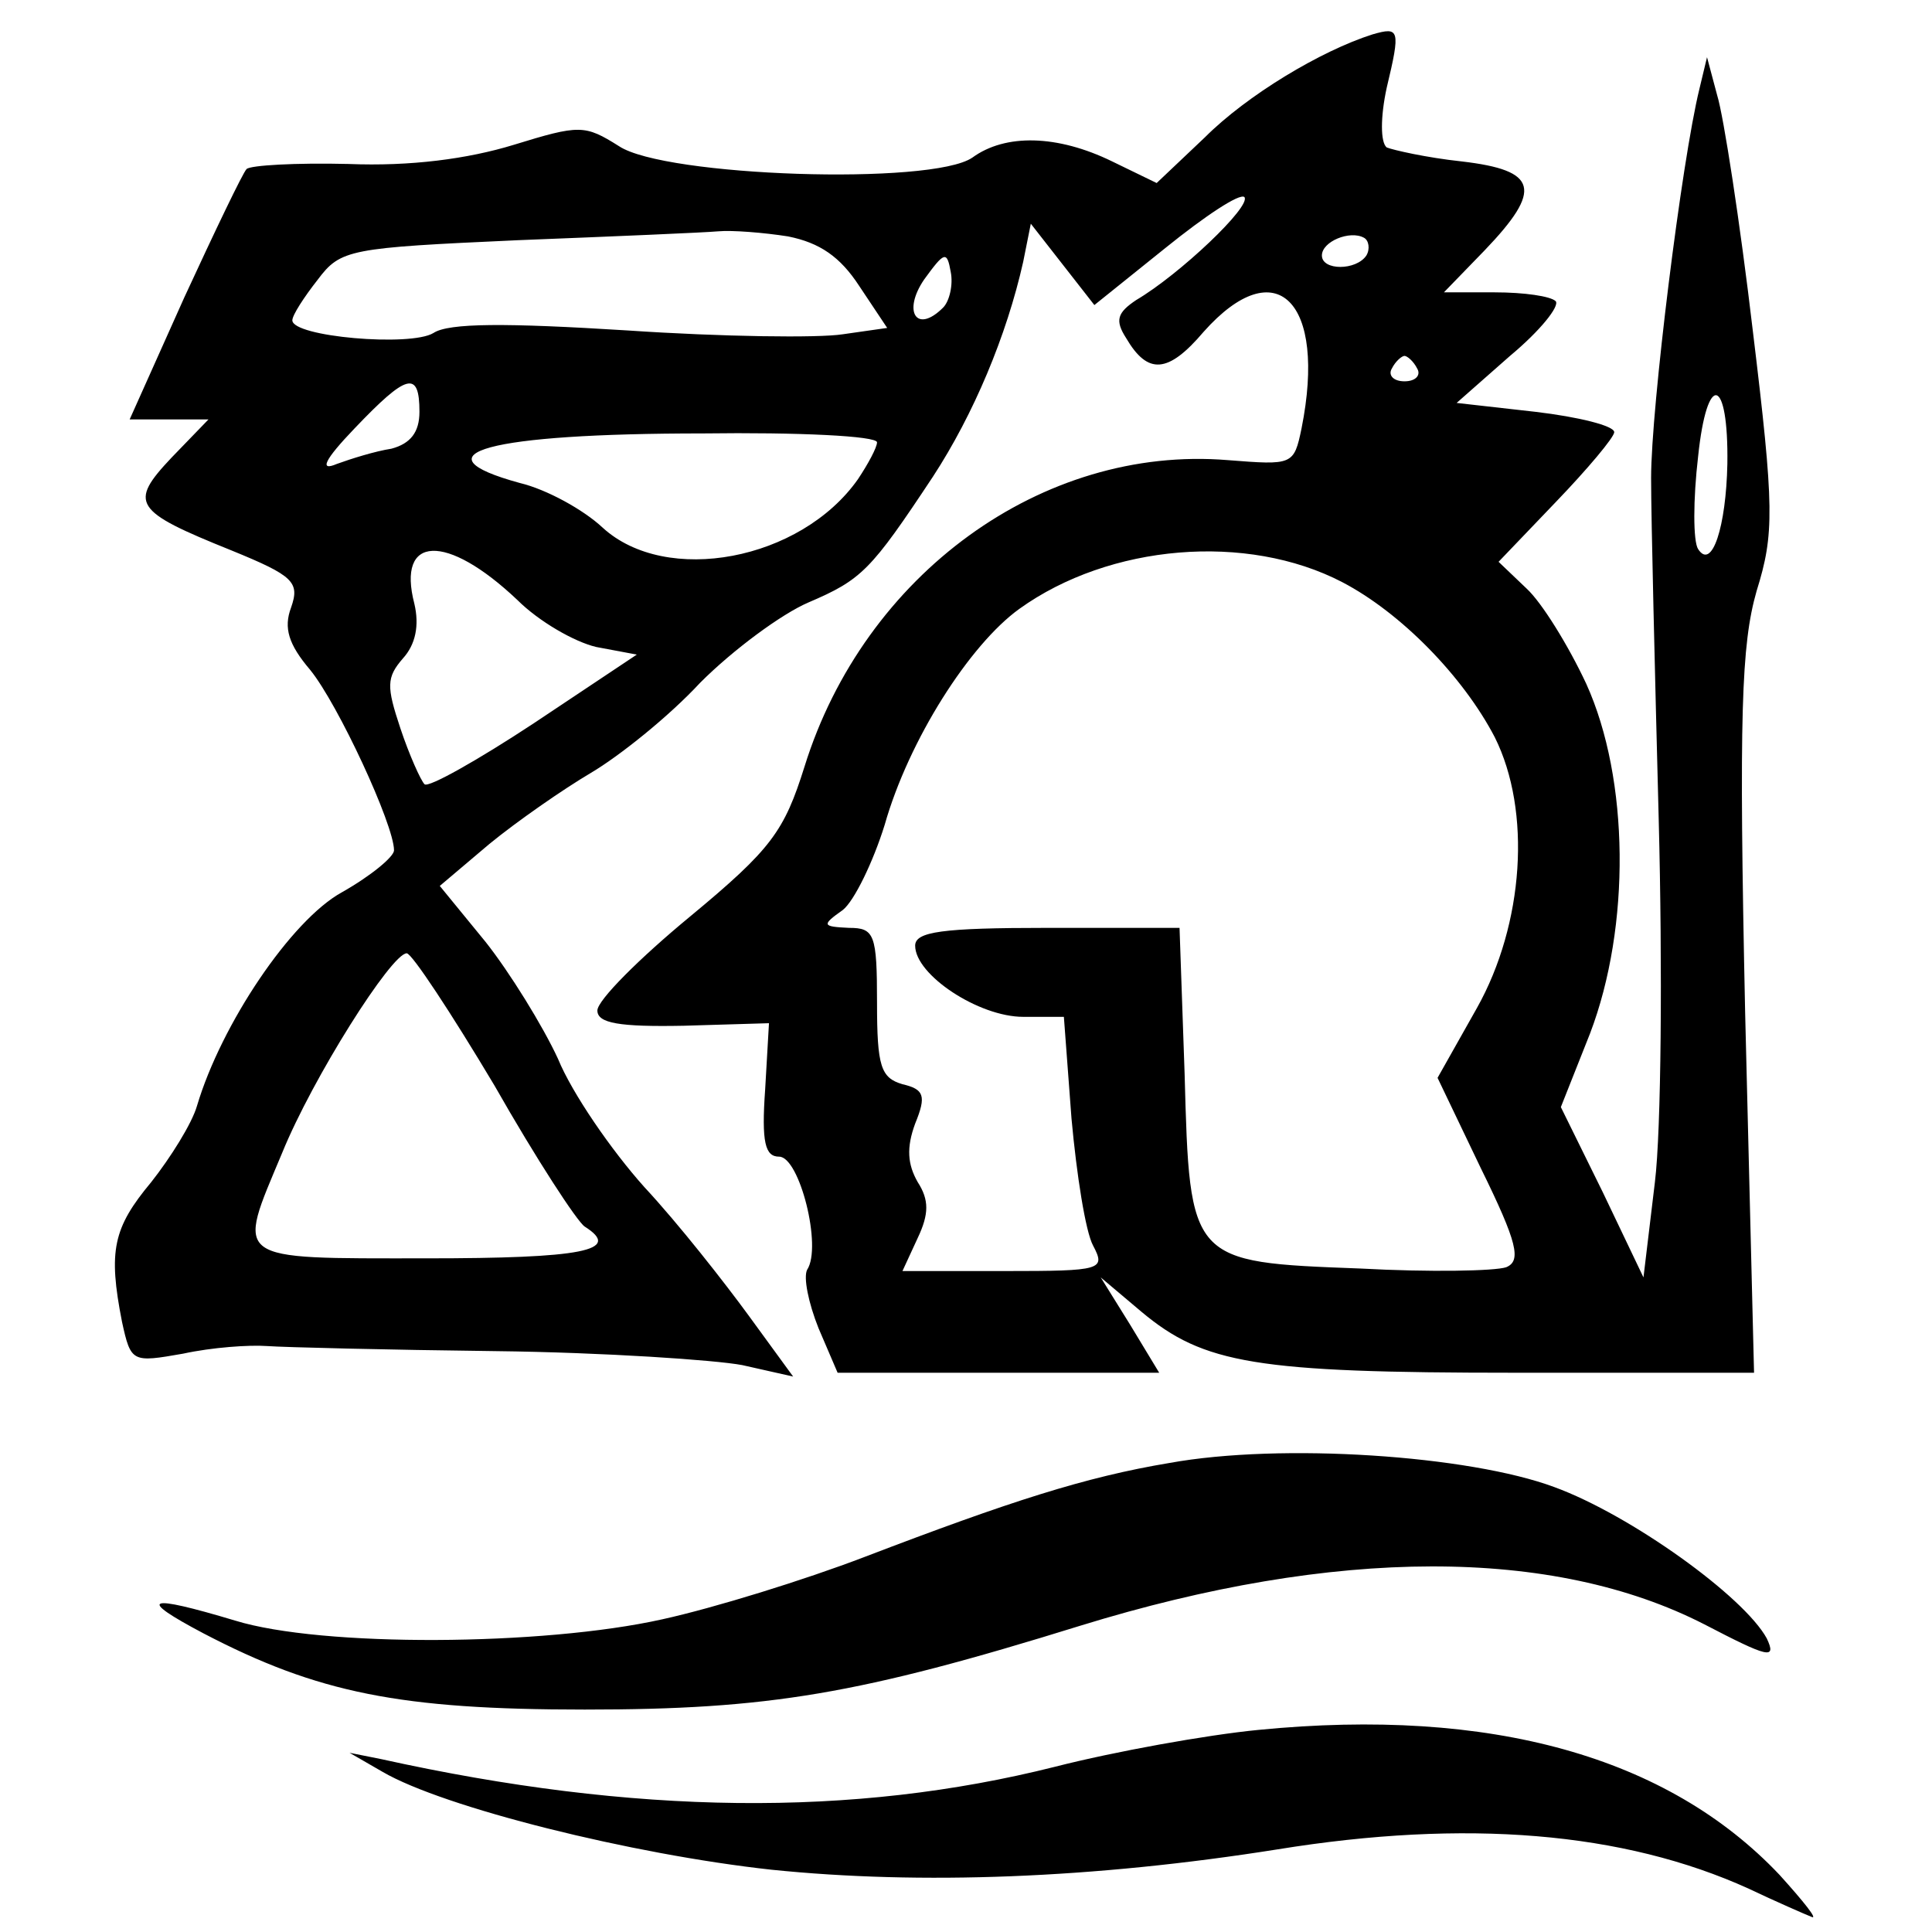
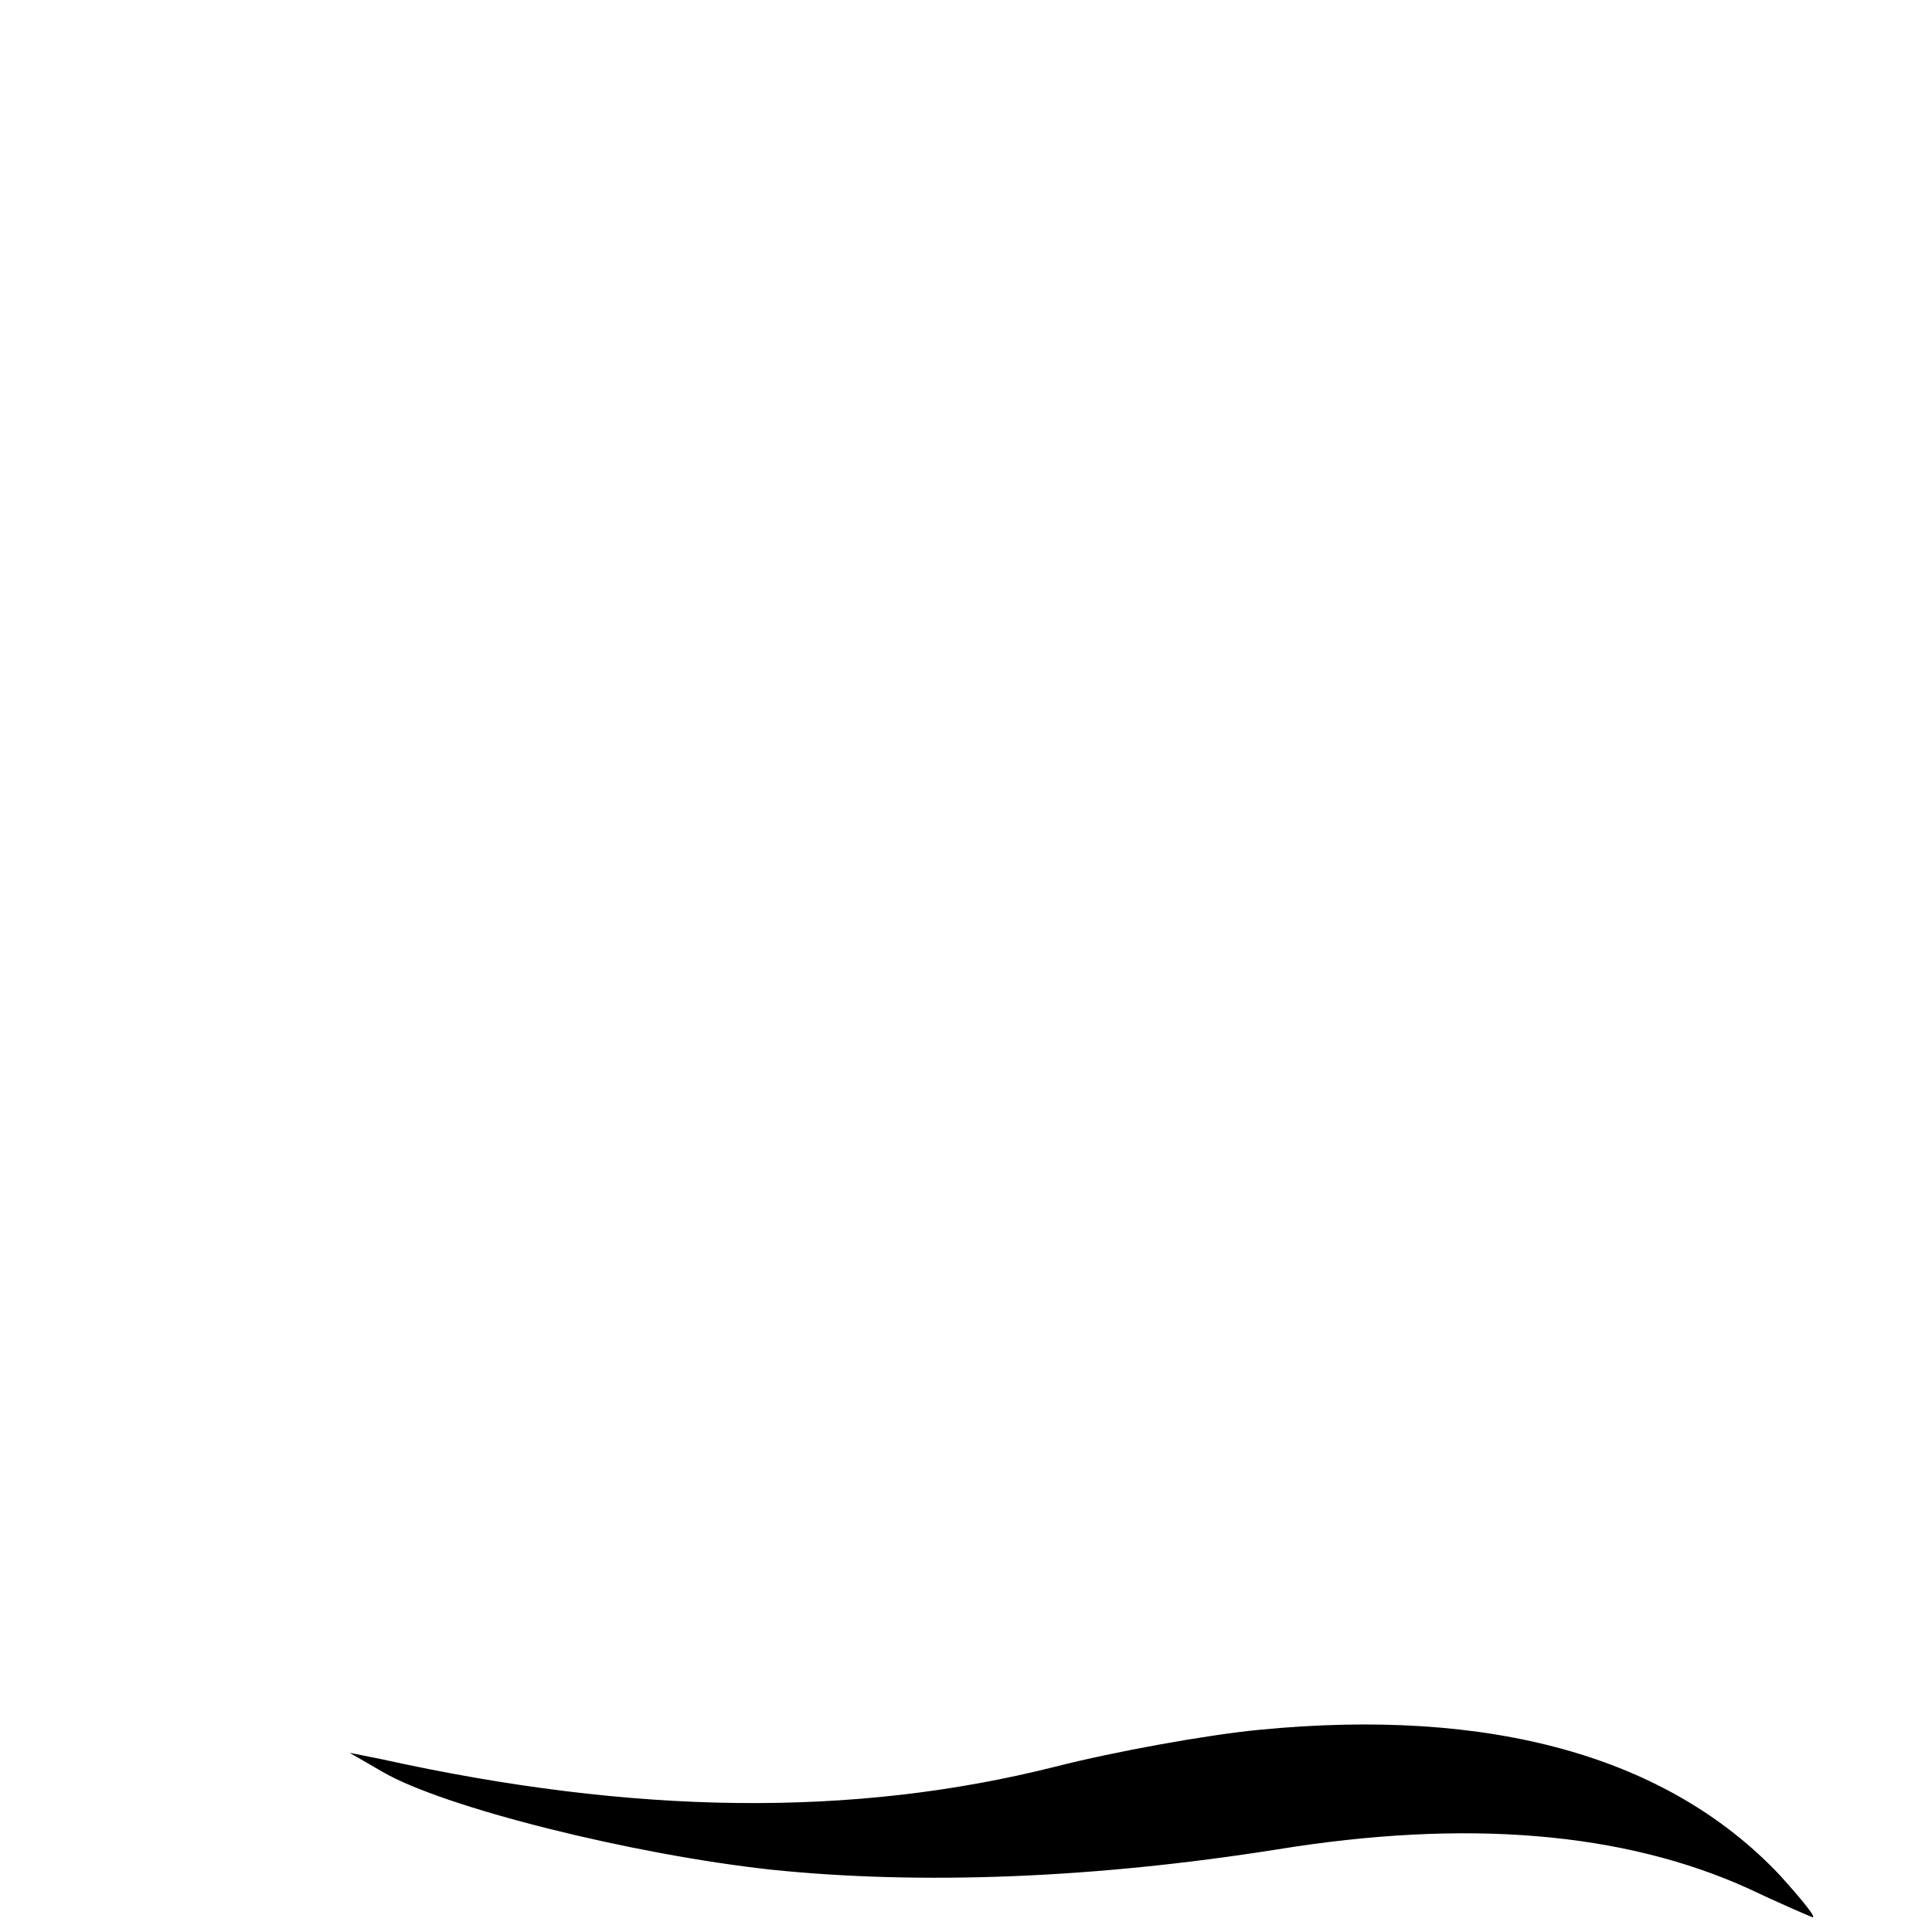
<svg xmlns="http://www.w3.org/2000/svg" version="1.0" width="152pt" height="152pt" viewBox="0 0 152 152" preserveAspectRatio="xMidYMid meet">
  <g transform="translate(0,152) scale(0.1,-0.1)" fill="#000000" stroke="none">
-     <path d="M1080 1493 c-41 -13 -99 -48 -132 -81 l-38 -36 -35 17 c-43 21 -84 22 -110 3 -32 -22 -242 -15 -278 9 -27 17 -31 17 -83 1 -36 -11 -81 -17 -130 -15 -41 1 -77 -1 -80 -4 -3 -3 -25 -49 -49 -101 l-43 -96 31 0 31 0 -29 -30 c-34 -36 -30 -42 47 -73 49 -20 54 -25 47 -45 -6 -16 -2 -29 15 -49 22 -27 66 -122 66 -142 0 -5 -18 -20 -41 -33 -40 -22 -95 -104 -114 -168 -4 -14 -21 -41 -36 -60 -30 -36 -34 -54 -23 -110 7 -32 8 -32 48 -25 23 5 52 7 66 6 14 -1 95 -3 180 -4 85 -1 173 -7 194 -11 l40 -9 -35 48 c-19 26 -55 72 -82 101 -26 29 -57 74 -68 101 -12 26 -38 68 -57 92 l-36 44 39 33 c22 18 58 43 80 56 22 13 61 44 86 71 26 26 64 54 85 63 42 18 49 25 98 99 32 49 58 111 71 169 l6 30 25 -32 25 -32 56 45 c31 25 58 43 62 40 6 -7 -51 -61 -85 -81 -15 -10 -17 -16 -8 -30 17 -29 33 -28 61 5 57 64 97 24 77 -76 -6 -29 -7 -29 -58 -25 -146 12 -286 -90 -333 -241 -16 -51 -26 -65 -90 -118 -40 -33 -73 -66 -73 -74 0 -10 17 -13 68 -12 l67 2 -3 -52 c-3 -42 0 -53 11 -53 16 0 34 -71 22 -89 -3 -6 1 -26 9 -46 l15 -35 126 0 127 0 -23 38 -23 37 32 -27 c49 -41 90 -48 294 -48 l188 0 -7 283 c-5 235 -3 290 9 332 14 45 14 65 -3 205 -10 85 -23 169 -28 185 l-8 30 -6 -25 c-14 -57 -38 -251 -38 -306 0 -32 3 -153 6 -269 3 -116 2 -244 -3 -285 l-9 -75 -32 67 -33 67 23 58 c32 84 31 200 -3 275 -14 30 -35 64 -47 75 l-22 21 45 47 c25 26 46 51 46 55 0 5 -28 12 -62 16 l-62 7 42 37 c24 20 39 39 36 43 -4 4 -25 7 -48 7 l-40 0 32 33 c46 48 42 63 -18 70 -28 3 -54 9 -59 11 -5 4 -5 24 0 47 11 46 10 48 -11 42z m-460 -159 c25 -5 41 -16 56 -39 l22 -33 -35 -5 c-19 -3 -95 -2 -169 3 -96 6 -141 6 -153 -2 -18 -11 -111 -3 -111 10 0 4 9 18 20 32 18 24 25 25 157 31 76 3 147 6 158 7 11 1 36 -1 55 -4z m455 -15 c-8 -12 -35 -12 -35 0 0 11 22 20 33 14 4 -2 5 -9 2 -14z m-333 -41 c-21 -21 -32 -3 -15 22 16 22 18 23 21 6 2 -10 -1 -23 -6 -28z m373 -48 c3 -5 -1 -10 -10 -10 -9 0 -13 5 -10 10 3 6 8 10 10 10 2 0 7 -4 10 -10z m-785 -34 c0 -16 -7 -25 -22 -29 -13 -2 -32 -8 -43 -12 -14 -6 -10 3 14 28 41 43 51 46 51 13z m1029 -41 c-1 -49 -12 -84 -23 -67 -4 6 -4 39 0 73 7 67 24 63 23 -6z m-669 17 c0 -4 -7 -17 -15 -29 -45 -64 -151 -84 -201 -38 -15 14 -44 30 -65 35 -84 23 -25 39 144 39 75 1 137 -2 137 -7z m-283 -124 c17 -17 45 -33 62 -37 l32 -6 -81 -54 c-44 -29 -83 -51 -86 -48 -3 3 -12 23 -19 44 -11 33 -11 40 2 55 10 11 13 26 9 43 -14 54 25 56 81 3z m649 14 c46 -24 95 -74 120 -122 29 -58 23 -147 -14 -213 l-31 -55 34 -71 c29 -59 32 -73 20 -78 -9 -3 -60 -4 -115 -1 -134 5 -134 5 -138 153 l-4 115 -104 0 c-83 0 -104 -3 -104 -14 0 -23 50 -56 85 -56 l32 0 6 -80 c4 -44 11 -89 17 -100 10 -19 7 -20 -69 -20 l-81 0 12 26 c9 19 9 30 0 44 -8 14 -9 27 -2 46 9 22 7 27 -10 31 -17 5 -20 14 -20 64 0 54 -2 59 -22 59 -21 1 -22 2 -5 14 9 7 24 38 33 67 19 67 67 142 106 170 71 51 179 60 254 21z m-667 -396 c33 -58 65 -107 71 -111 30 -19 -2 -25 -125 -25 -154 0 -149 -3 -113 83 24 59 86 157 98 157 4 0 35 -47 69 -104z" />
-     <path d="M920 369 c-66 -11 -125 -30 -240 -74 -47 -18 -118 -40 -159 -49 -94 -21 -268 -22 -336 -1 -70 21 -78 18 -25 -10 90 -47 155 -60 300 -60 145 0 216 12 390 66 201 62 372 62 491 1 50 -26 57 -28 49 -11 -18 33 -107 97 -167 119 -67 25 -215 35 -303 19z" />
    <path d="M990 159 c-41 -4 -113 -17 -160 -29 -159 -40 -331 -38 -530 6 l-25 5 26 -15 c48 -28 196 -65 306 -77 117 -12 253 -7 398 16 148 24 272 14 371 -31 21 -10 44 -20 49 -22 6 -3 -6 12 -25 33 -88 93 -227 132 -410 114z" />
  </g>
</svg>